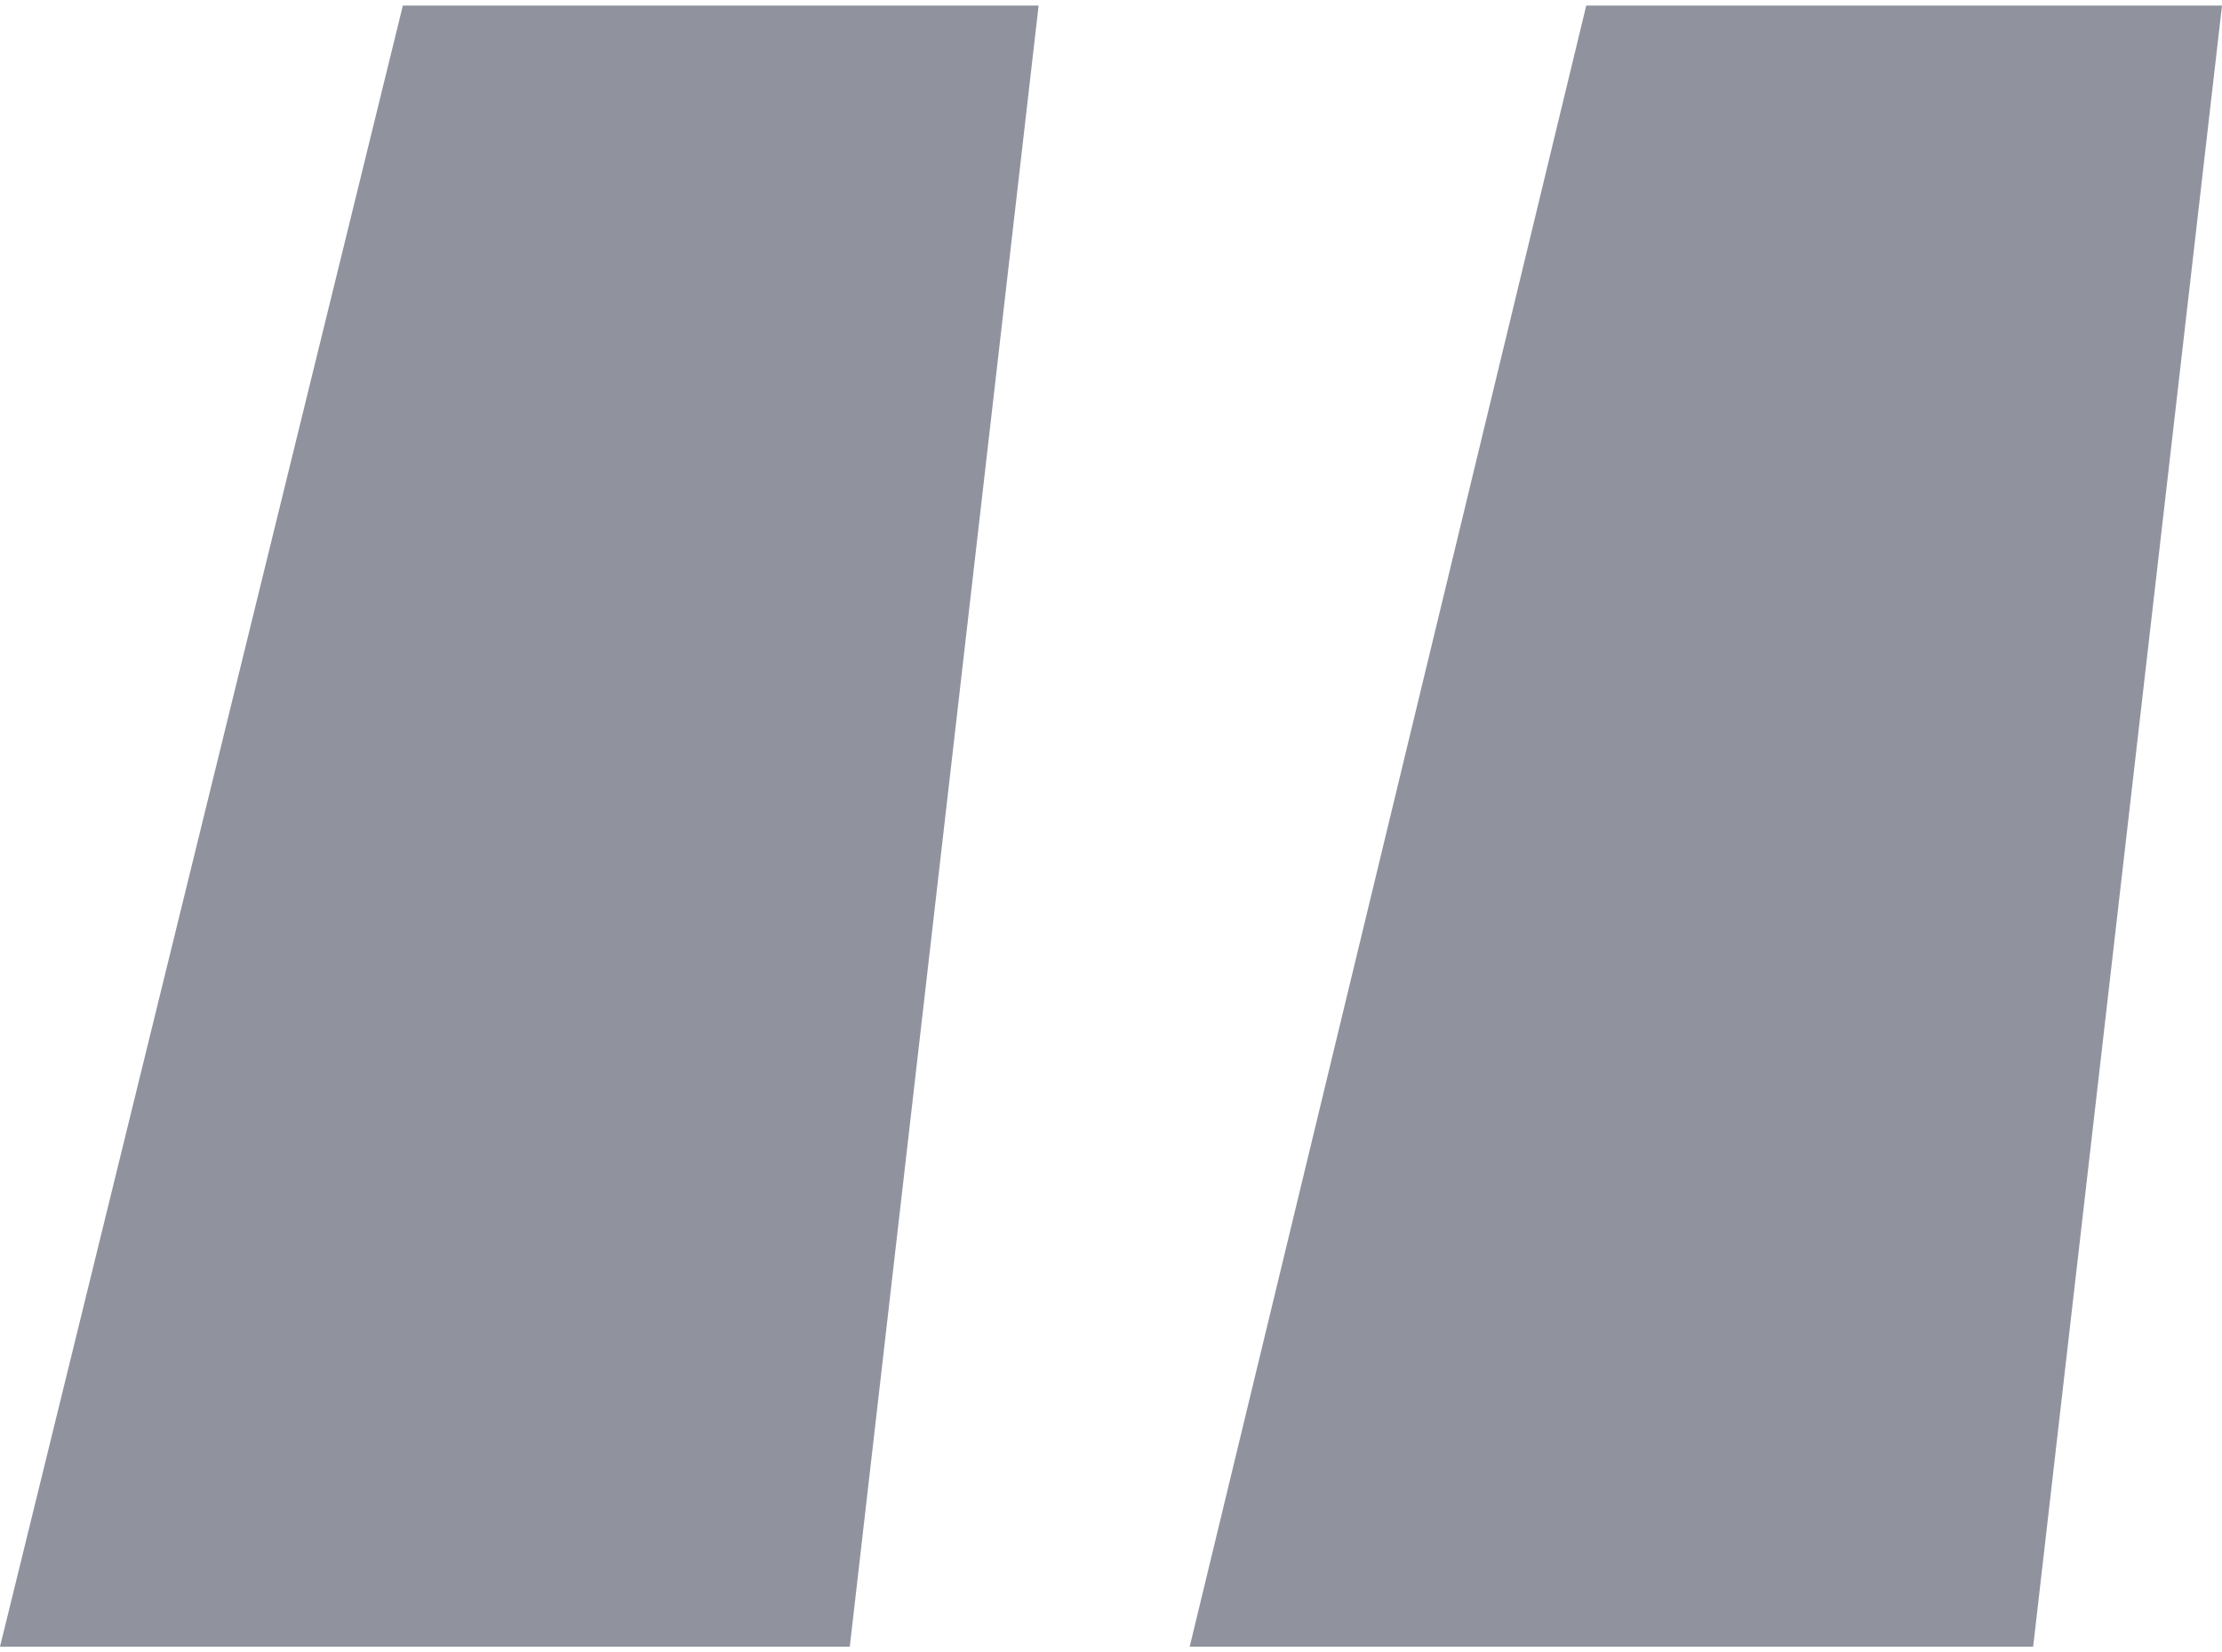
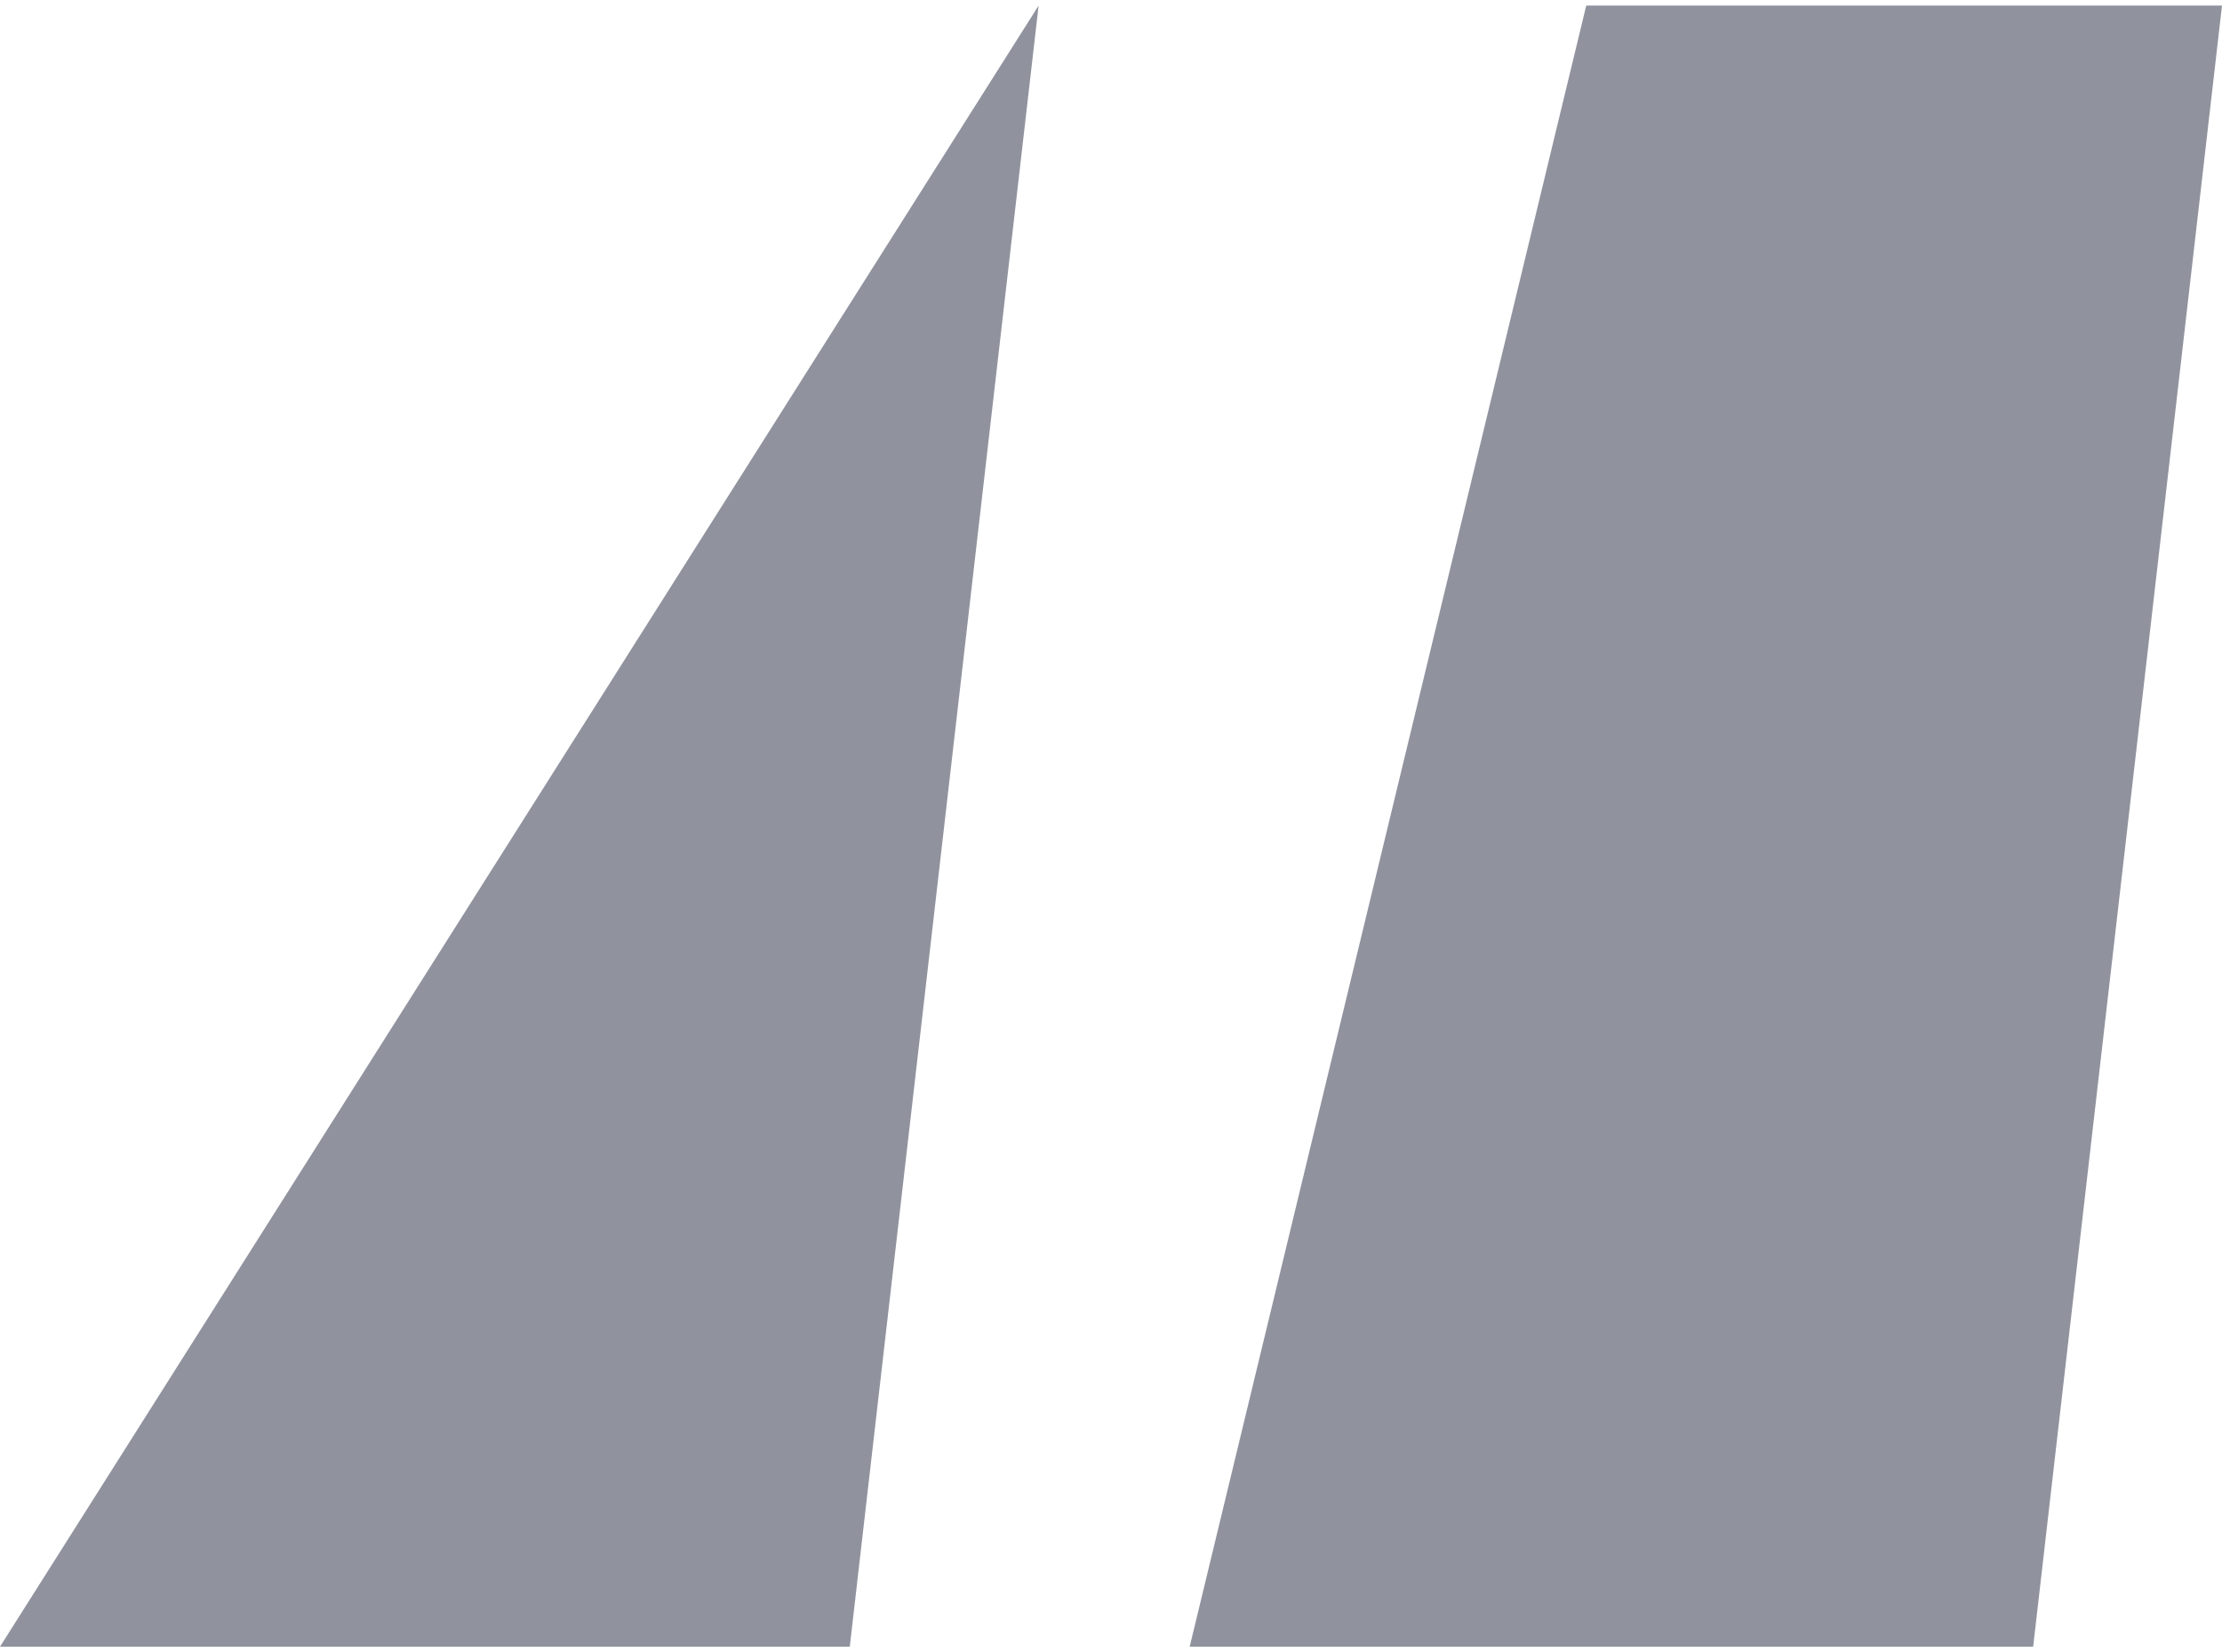
<svg xmlns="http://www.w3.org/2000/svg" width="199" height="148" viewBox="0 0 199 148" fill="none">
-   <path d="M93.017 0.5H36.079L0 147.5H76.105L93.017 0.5ZM199 0.5H142.062L106.547 147.5H182.088L199 0.5Z" fill="#90939E" />
+   <path d="M93.017 0.5L0 147.5H76.105L93.017 0.5ZM199 0.5H142.062L106.547 147.5H182.088L199 0.5Z" fill="#90939E" />
</svg>